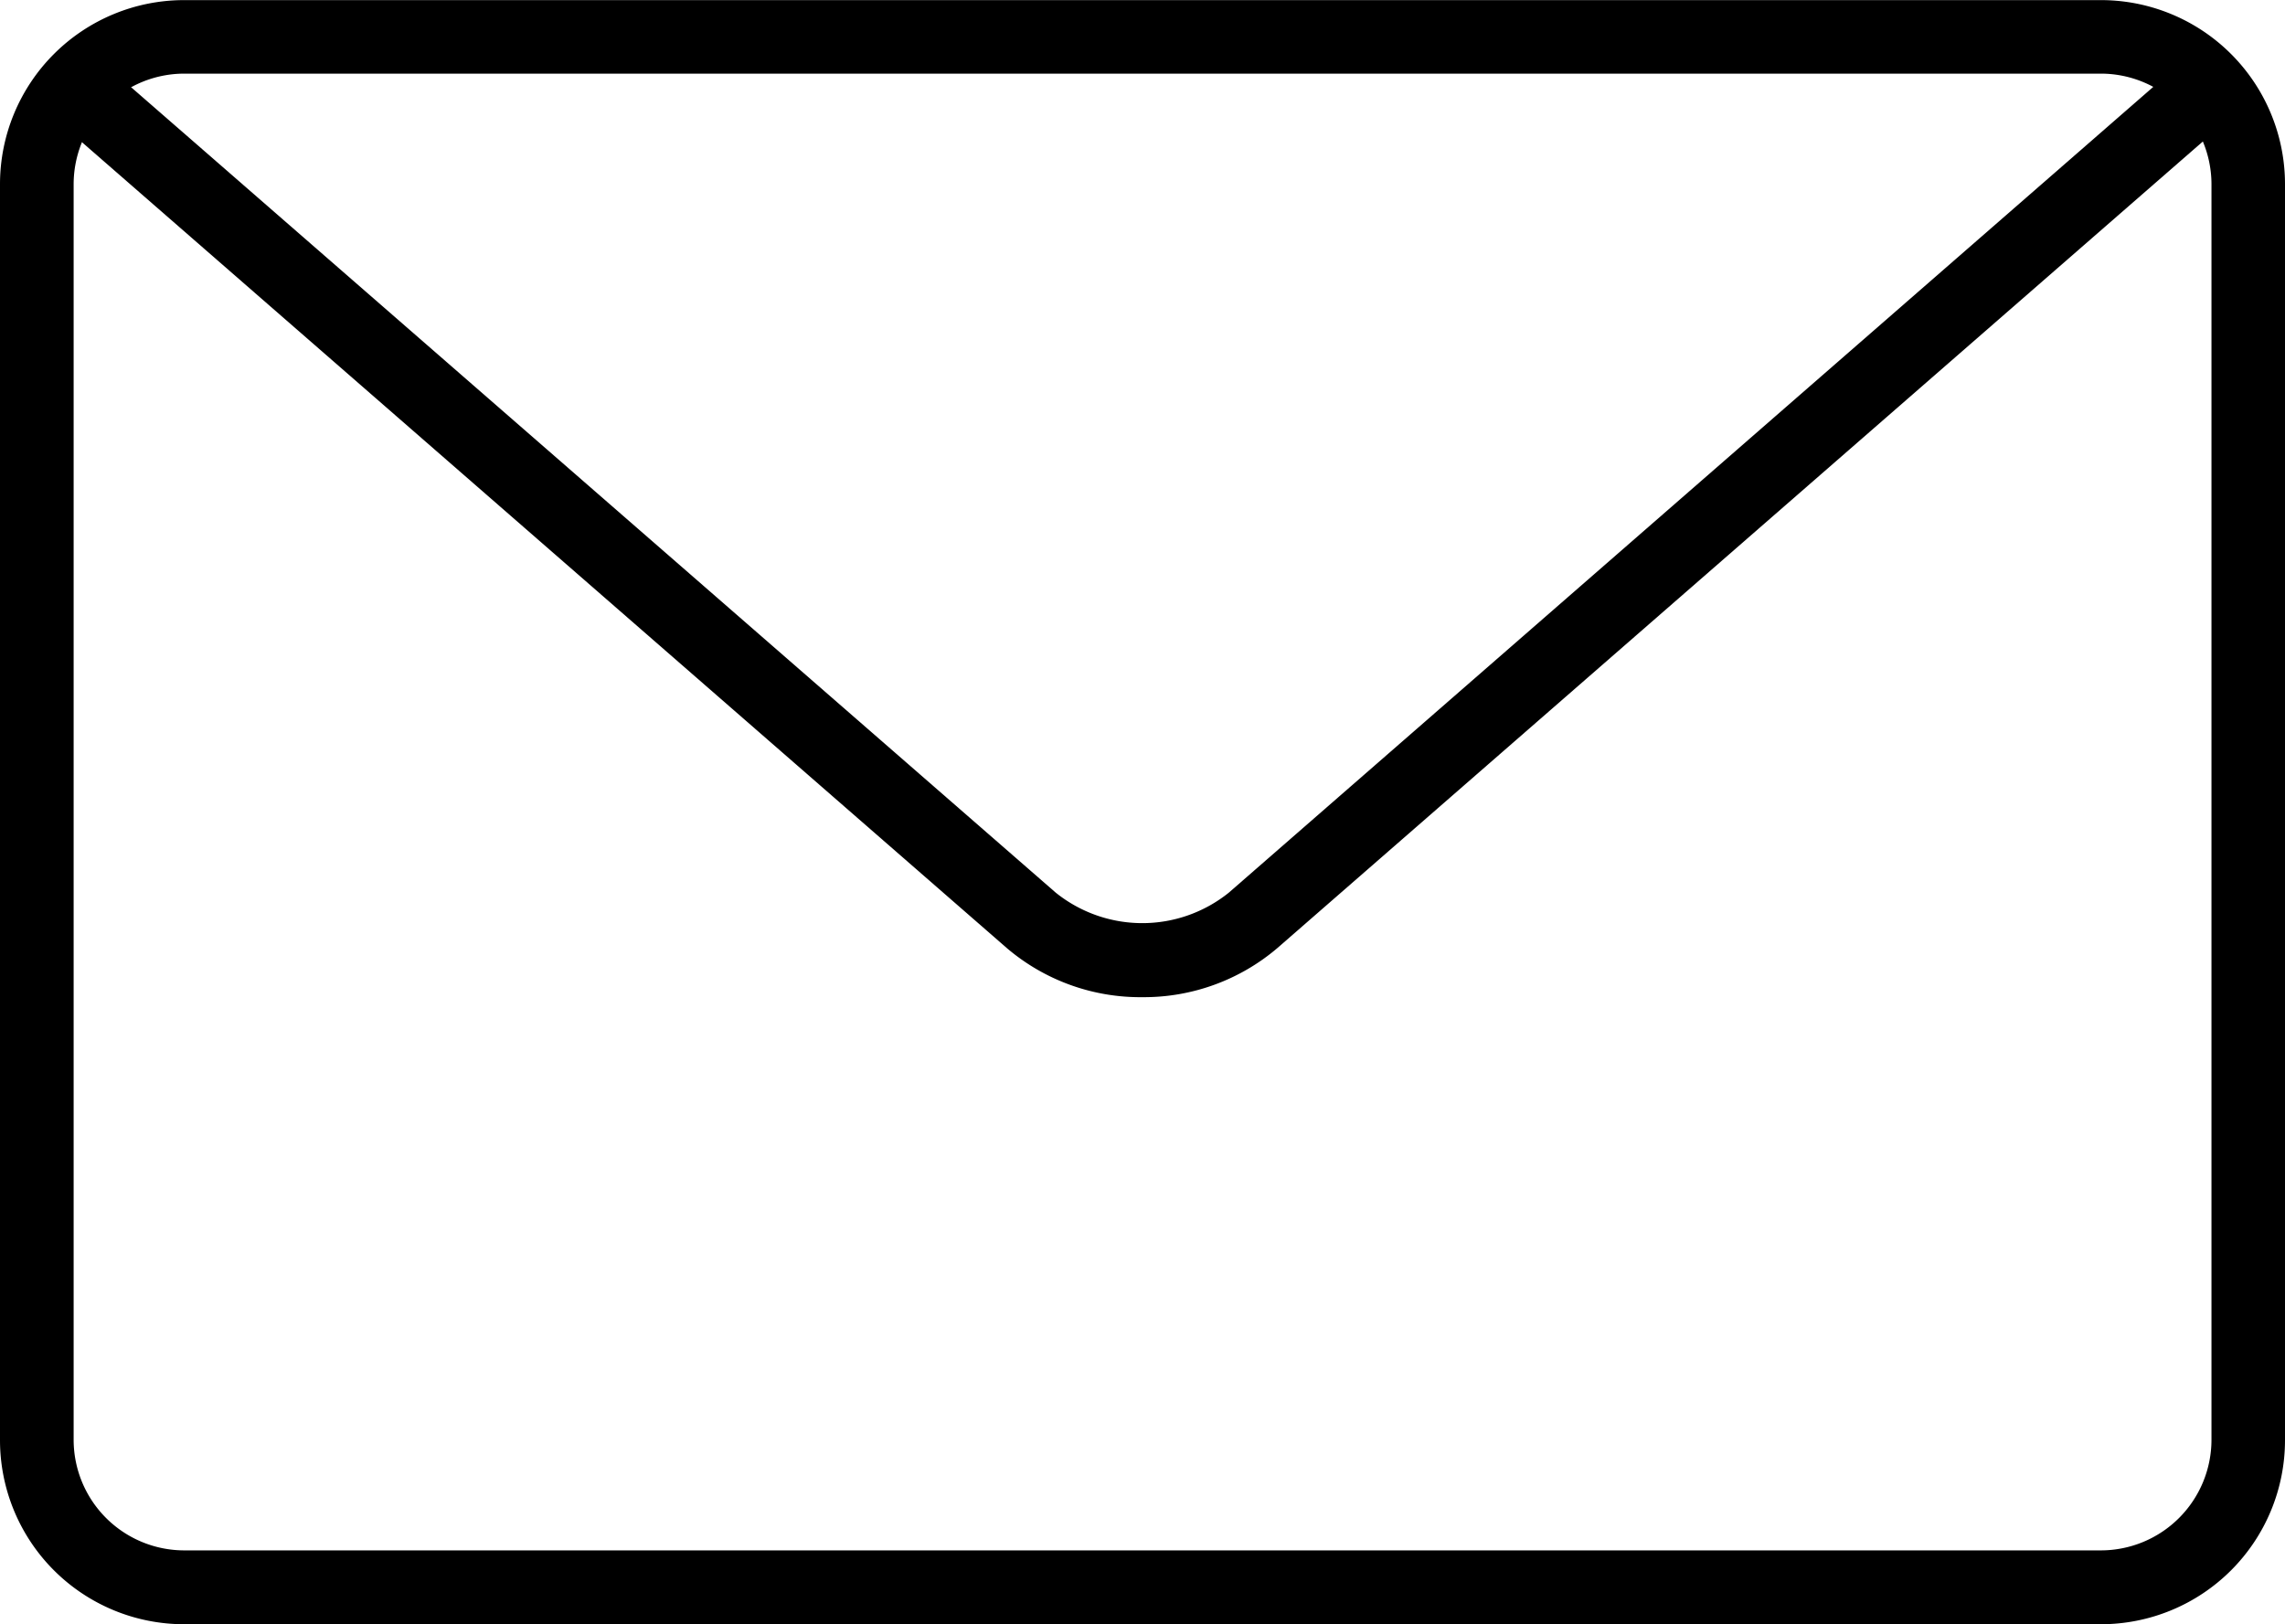
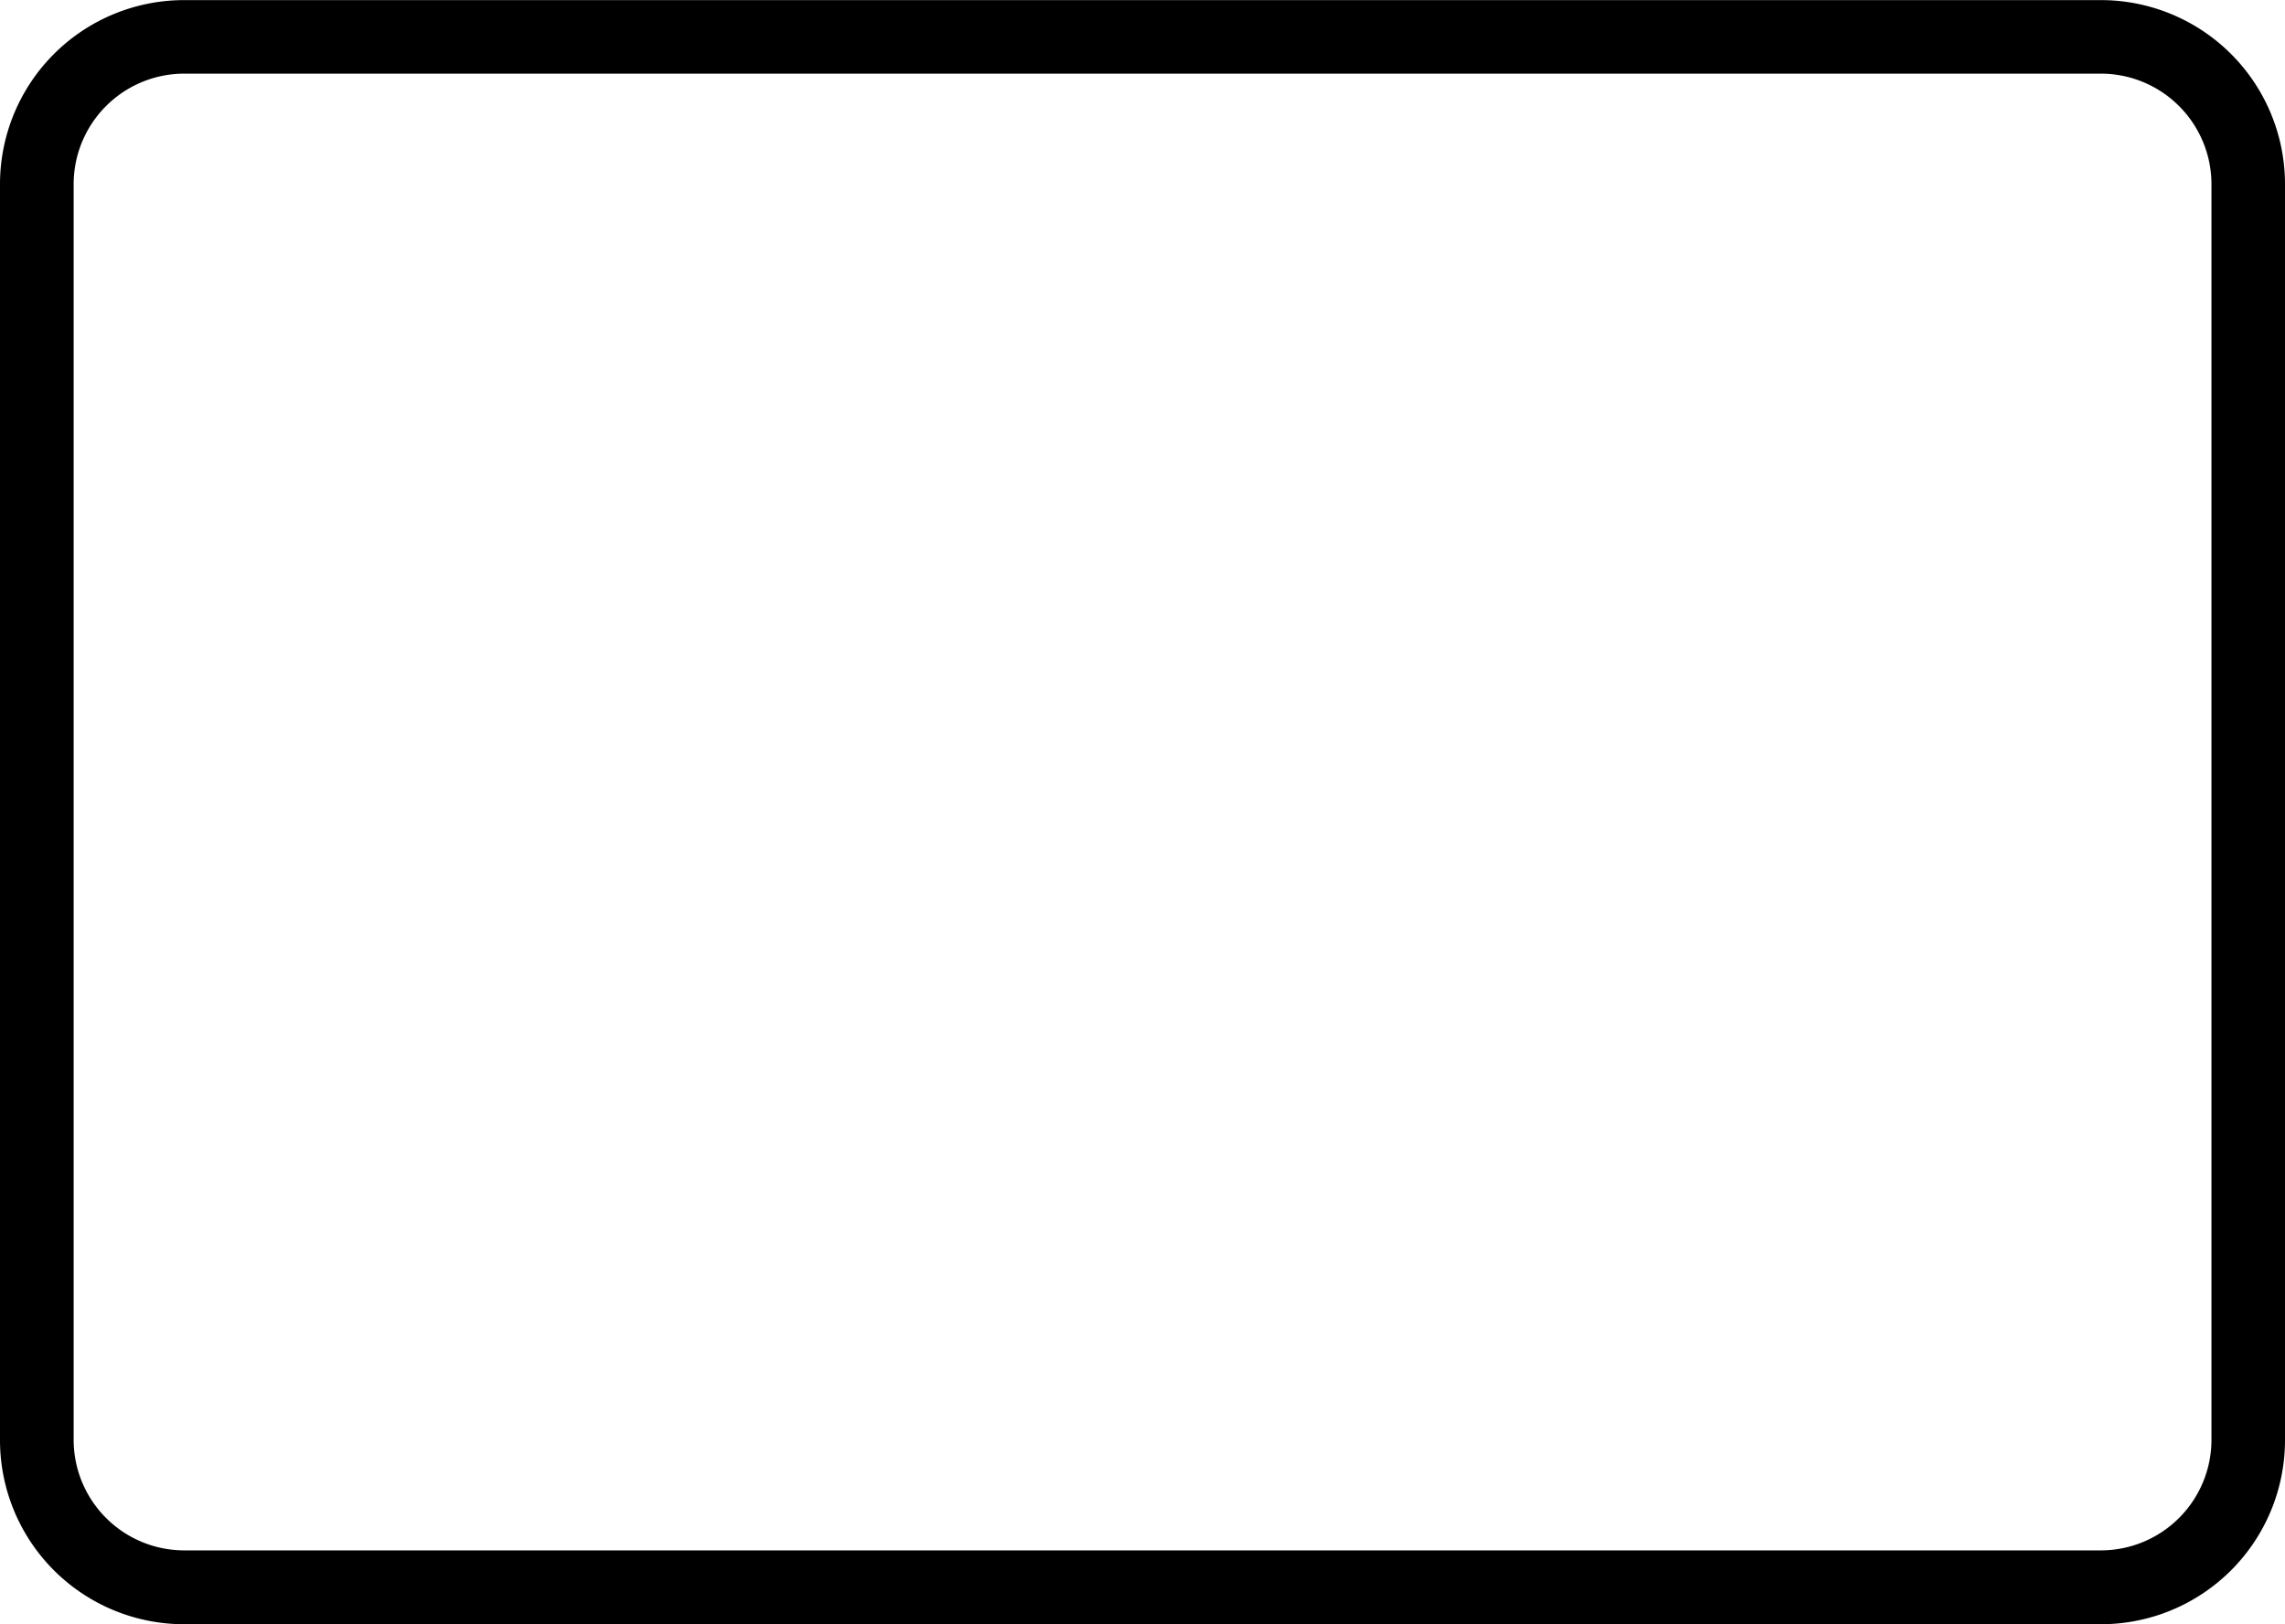
<svg xmlns="http://www.w3.org/2000/svg" id="mail-4" width="21.1" height="15" viewBox="0 0 21.1 15">
  <path id="Tracé_10426" data-name="Tracé 10426" d="M19.4,19.482H1.7a1.7,1.7,0,0,1-1.7-1.7V6.183a1.7,1.7,0,0,1,1.7-1.7H19.4a1.7,1.7,0,0,1,1.7,1.7v11.6A1.7,1.7,0,0,1,19.4,19.482ZM1.7,5.162A1.022,1.022,0,0,0,.68,6.183v11.6A1.022,1.022,0,0,0,1.7,18.8H19.4a1.022,1.022,0,0,0,1.021-1.021V6.183A1.022,1.022,0,0,0,19.4,5.162Z" transform="translate(0 -4.482)" />
-   <path id="Tracé_10427" data-name="Tracé 10427" d="M10.78,13.966a1.9,1.9,0,0,1-1.249-.45L.836,5.939a.34.34,0,0,1,.448-.513L9.978,13a1.275,1.275,0,0,0,1.6,0l8.692-7.577a.34.34,0,0,1,.448.513l-8.692,7.576A1.9,1.9,0,0,1,10.78,13.966Z" transform="translate(-0.23 -4.757)" />
</svg>